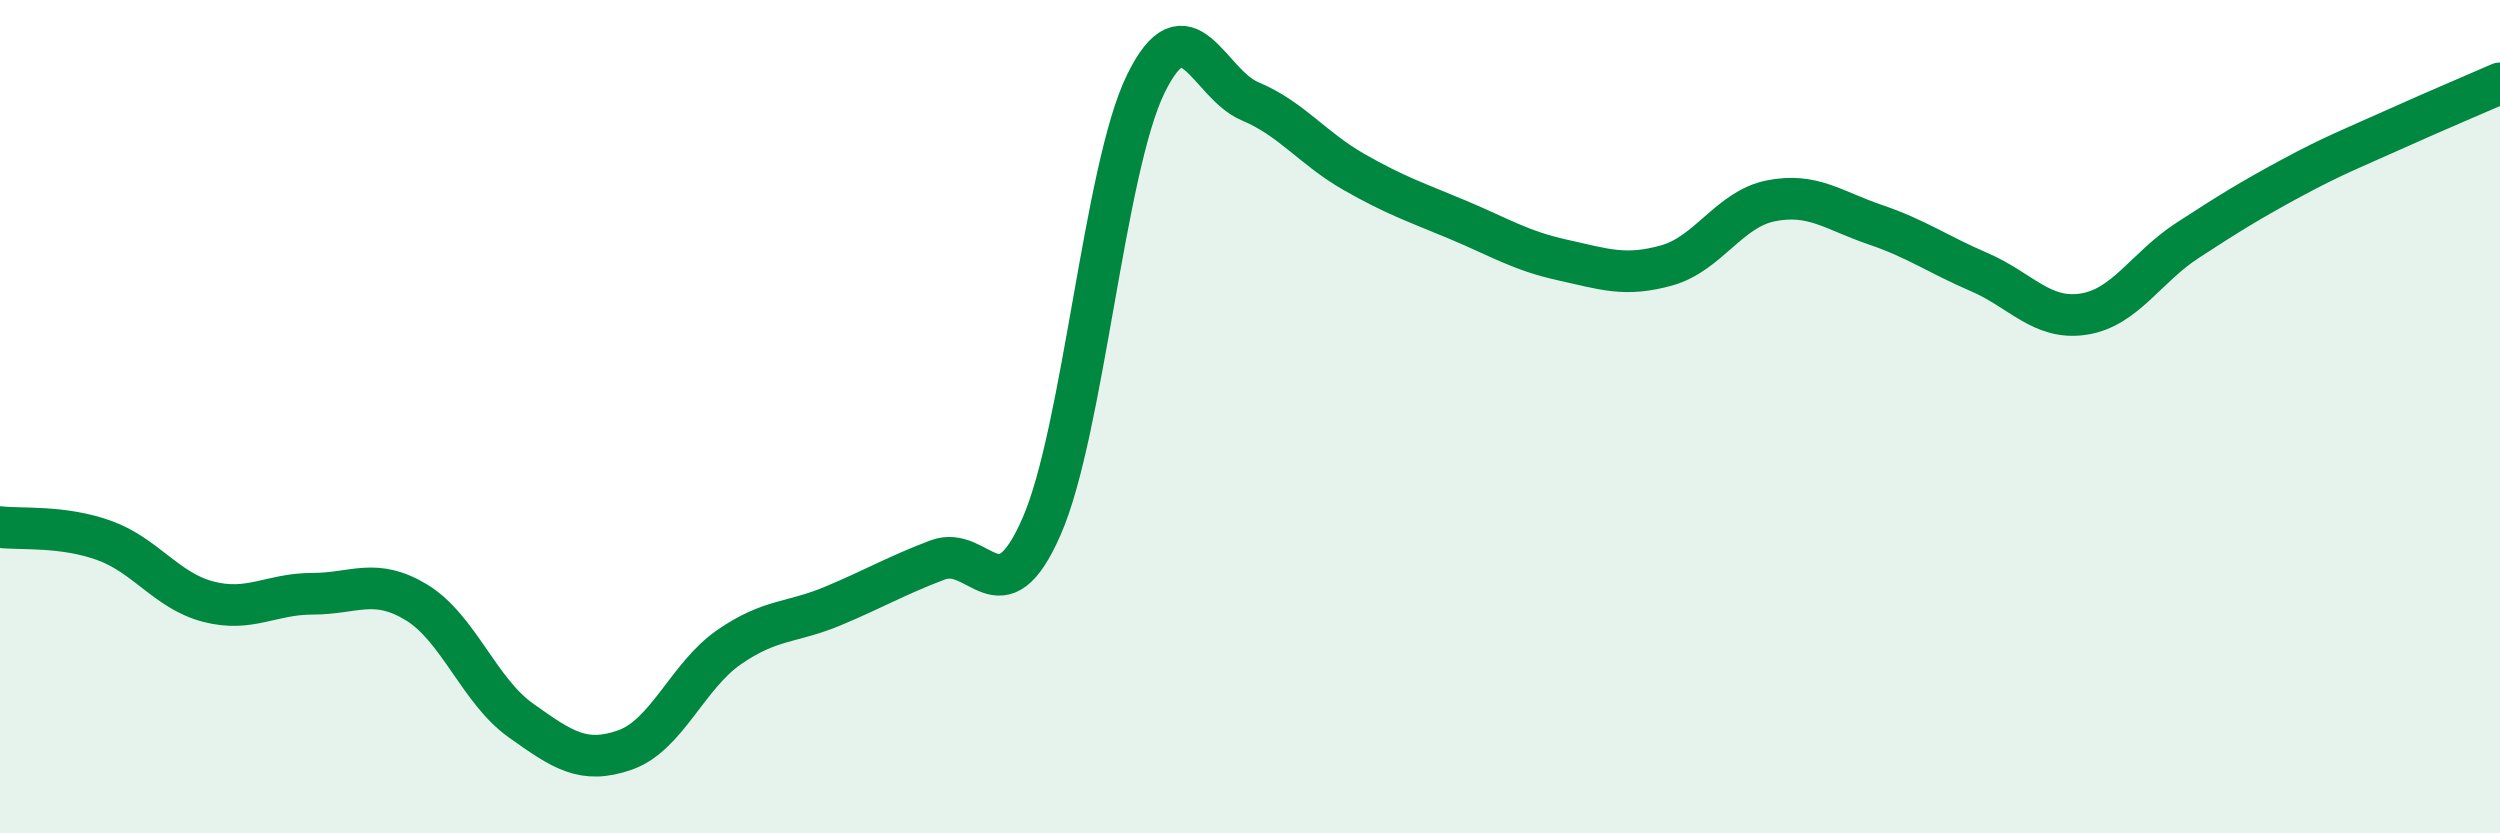
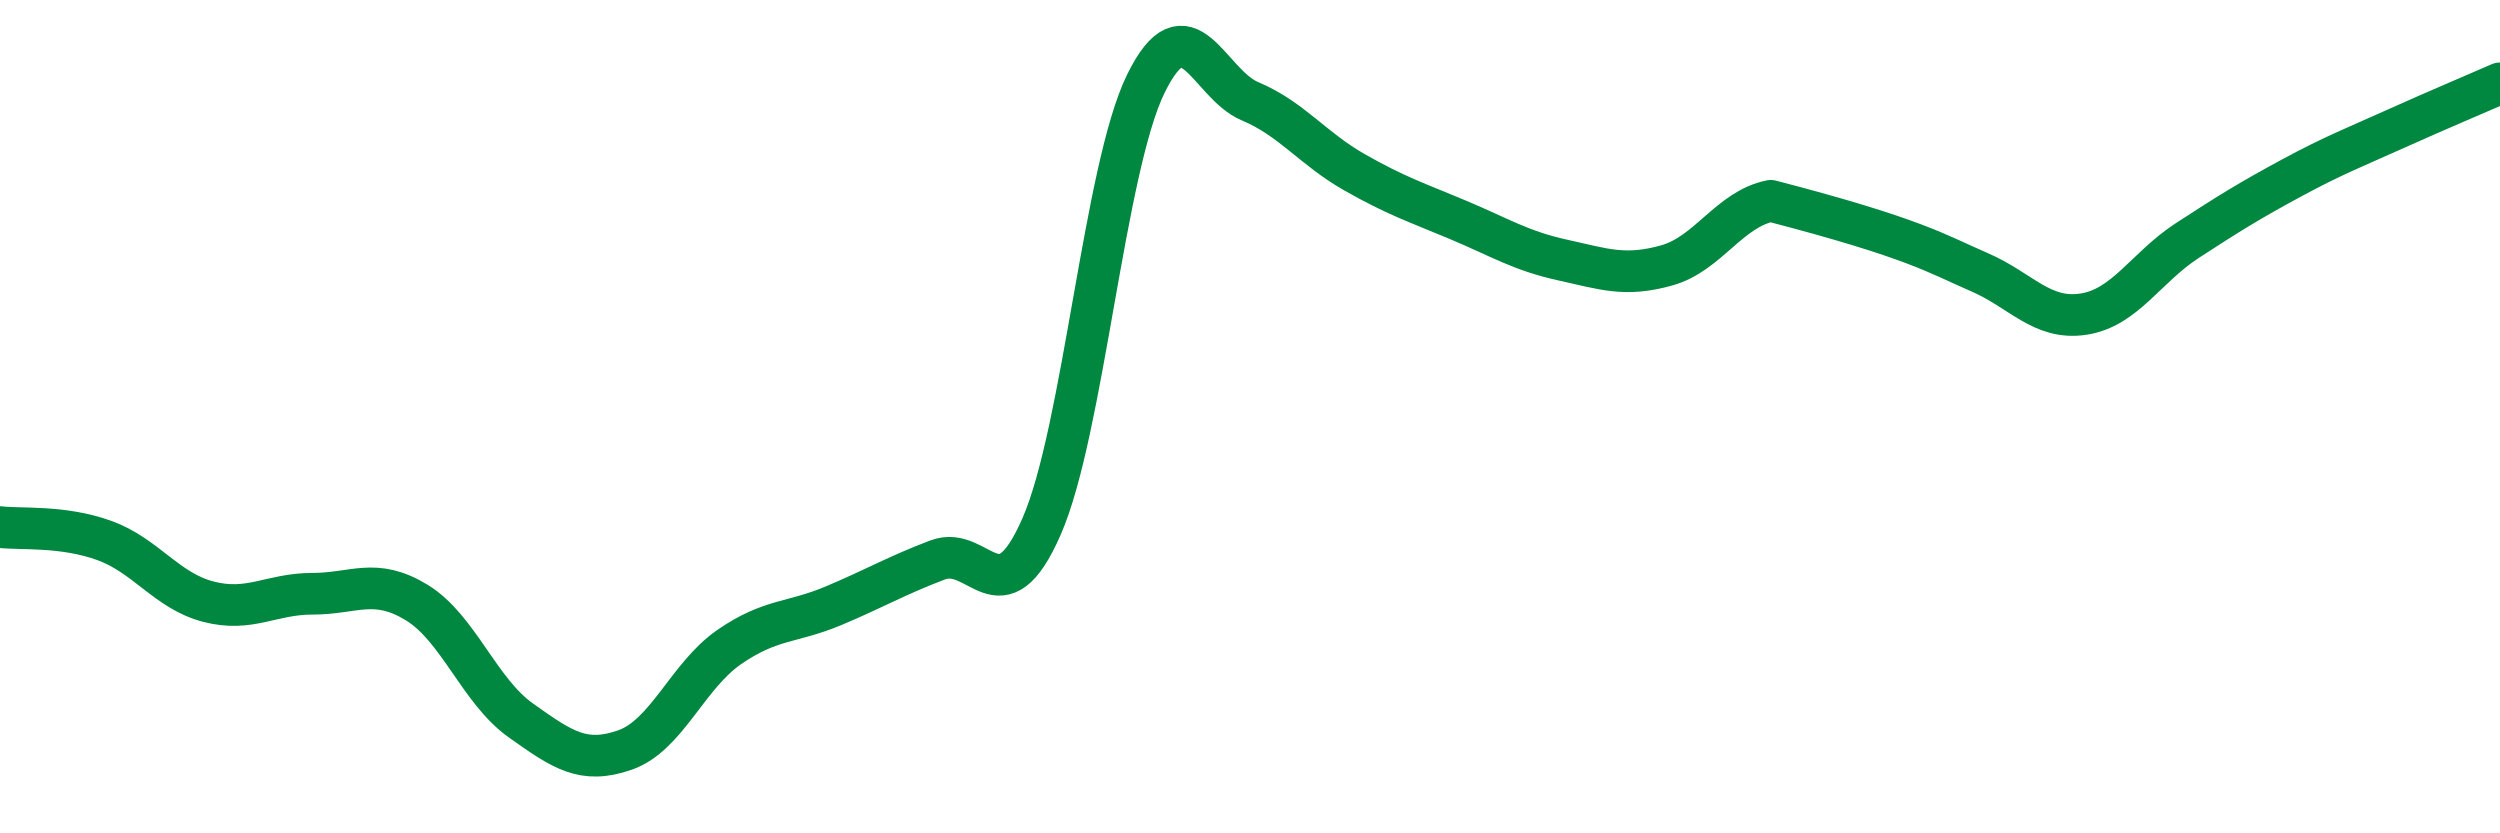
<svg xmlns="http://www.w3.org/2000/svg" width="60" height="20" viewBox="0 0 60 20">
-   <path d="M 0,12.65 C 0.5,12.71 1.5,12.61 2.5,12.97 C 3.5,13.33 4,14.18 5,14.44 C 6,14.7 6.5,14.25 7.5,14.25 C 8.5,14.25 9,13.85 10,14.46 C 11,15.07 11.5,16.58 12.5,17.29 C 13.5,18 14,18.35 15,18 C 16,17.65 16.5,16.22 17.5,15.53 C 18.5,14.84 19,14.96 20,14.54 C 21,14.12 21.5,13.82 22.5,13.44 C 23.5,13.06 24,14.92 25,12.63 C 26,10.34 26.5,4.05 27.5,2.01 C 28.5,-0.03 29,2.01 30,2.43 C 31,2.85 31.5,3.56 32.5,4.13 C 33.5,4.7 34,4.86 35,5.28 C 36,5.7 36.5,6.02 37.5,6.24 C 38.5,6.46 39,6.65 40,6.37 C 41,6.09 41.5,5.02 42.5,4.82 C 43.5,4.62 44,5.05 45,5.39 C 46,5.73 46.5,6.1 47.5,6.53 C 48.5,6.96 49,7.69 50,7.54 C 51,7.39 51.5,6.42 52.5,5.77 C 53.5,5.12 54,4.81 55,4.27 C 56,3.73 56.5,3.54 57.5,3.09 C 58.5,2.64 59.5,2.22 60,2L60 20L0 20Z" fill="#008740" opacity="0.1" stroke-linecap="round" stroke-linejoin="round" />
-   <path d="M 0,12.65 C 0.5,12.71 1.5,12.61 2.5,12.97 C 3.5,13.33 4,14.18 5,14.44 C 6,14.7 6.5,14.25 7.5,14.25 C 8.5,14.25 9,13.85 10,14.46 C 11,15.07 11.5,16.58 12.5,17.29 C 13.5,18 14,18.35 15,18 C 16,17.65 16.5,16.22 17.5,15.53 C 18.5,14.84 19,14.96 20,14.54 C 21,14.12 21.5,13.82 22.5,13.44 C 23.5,13.06 24,14.92 25,12.63 C 26,10.34 26.5,4.05 27.5,2.01 C 28.5,-0.03 29,2.01 30,2.43 C 31,2.85 31.5,3.56 32.5,4.13 C 33.5,4.7 34,4.86 35,5.28 C 36,5.7 36.5,6.02 37.5,6.24 C 38.5,6.46 39,6.65 40,6.37 C 41,6.09 41.5,5.02 42.5,4.82 C 43.5,4.62 44,5.05 45,5.39 C 46,5.73 46.5,6.1 47.5,6.53 C 48.5,6.96 49,7.69 50,7.54 C 51,7.39 51.5,6.42 52.5,5.77 C 53.5,5.12 54,4.81 55,4.27 C 56,3.73 56.5,3.54 57.5,3.09 C 58.5,2.64 59.5,2.22 60,2" stroke="#008740" stroke-width="1" fill="none" stroke-linecap="round" stroke-linejoin="round" />
+   <path d="M 0,12.65 C 0.5,12.71 1.5,12.61 2.5,12.97 C 3.5,13.33 4,14.18 5,14.44 C 6,14.7 6.5,14.25 7.5,14.25 C 8.5,14.25 9,13.85 10,14.46 C 11,15.07 11.5,16.58 12.5,17.29 C 13.5,18 14,18.35 15,18 C 16,17.65 16.5,16.22 17.5,15.53 C 18.5,14.84 19,14.96 20,14.54 C 21,14.12 21.5,13.82 22.5,13.44 C 23.5,13.06 24,14.92 25,12.63 C 26,10.34 26.5,4.05 27.5,2.01 C 28.5,-0.03 29,2.01 30,2.43 C 31,2.85 31.5,3.56 32.5,4.13 C 33.5,4.7 34,4.86 35,5.28 C 36,5.7 36.5,6.02 37.5,6.24 C 38.5,6.46 39,6.65 40,6.37 C 41,6.09 41.5,5.02 42.5,4.82 C 46,5.73 46.5,6.1 47.5,6.53 C 48.5,6.96 49,7.69 50,7.54 C 51,7.39 51.5,6.42 52.5,5.77 C 53.5,5.12 54,4.81 55,4.27 C 56,3.73 56.5,3.54 57.5,3.09 C 58.5,2.64 59.5,2.22 60,2" stroke="#008740" stroke-width="1" fill="none" stroke-linecap="round" stroke-linejoin="round" />
</svg>